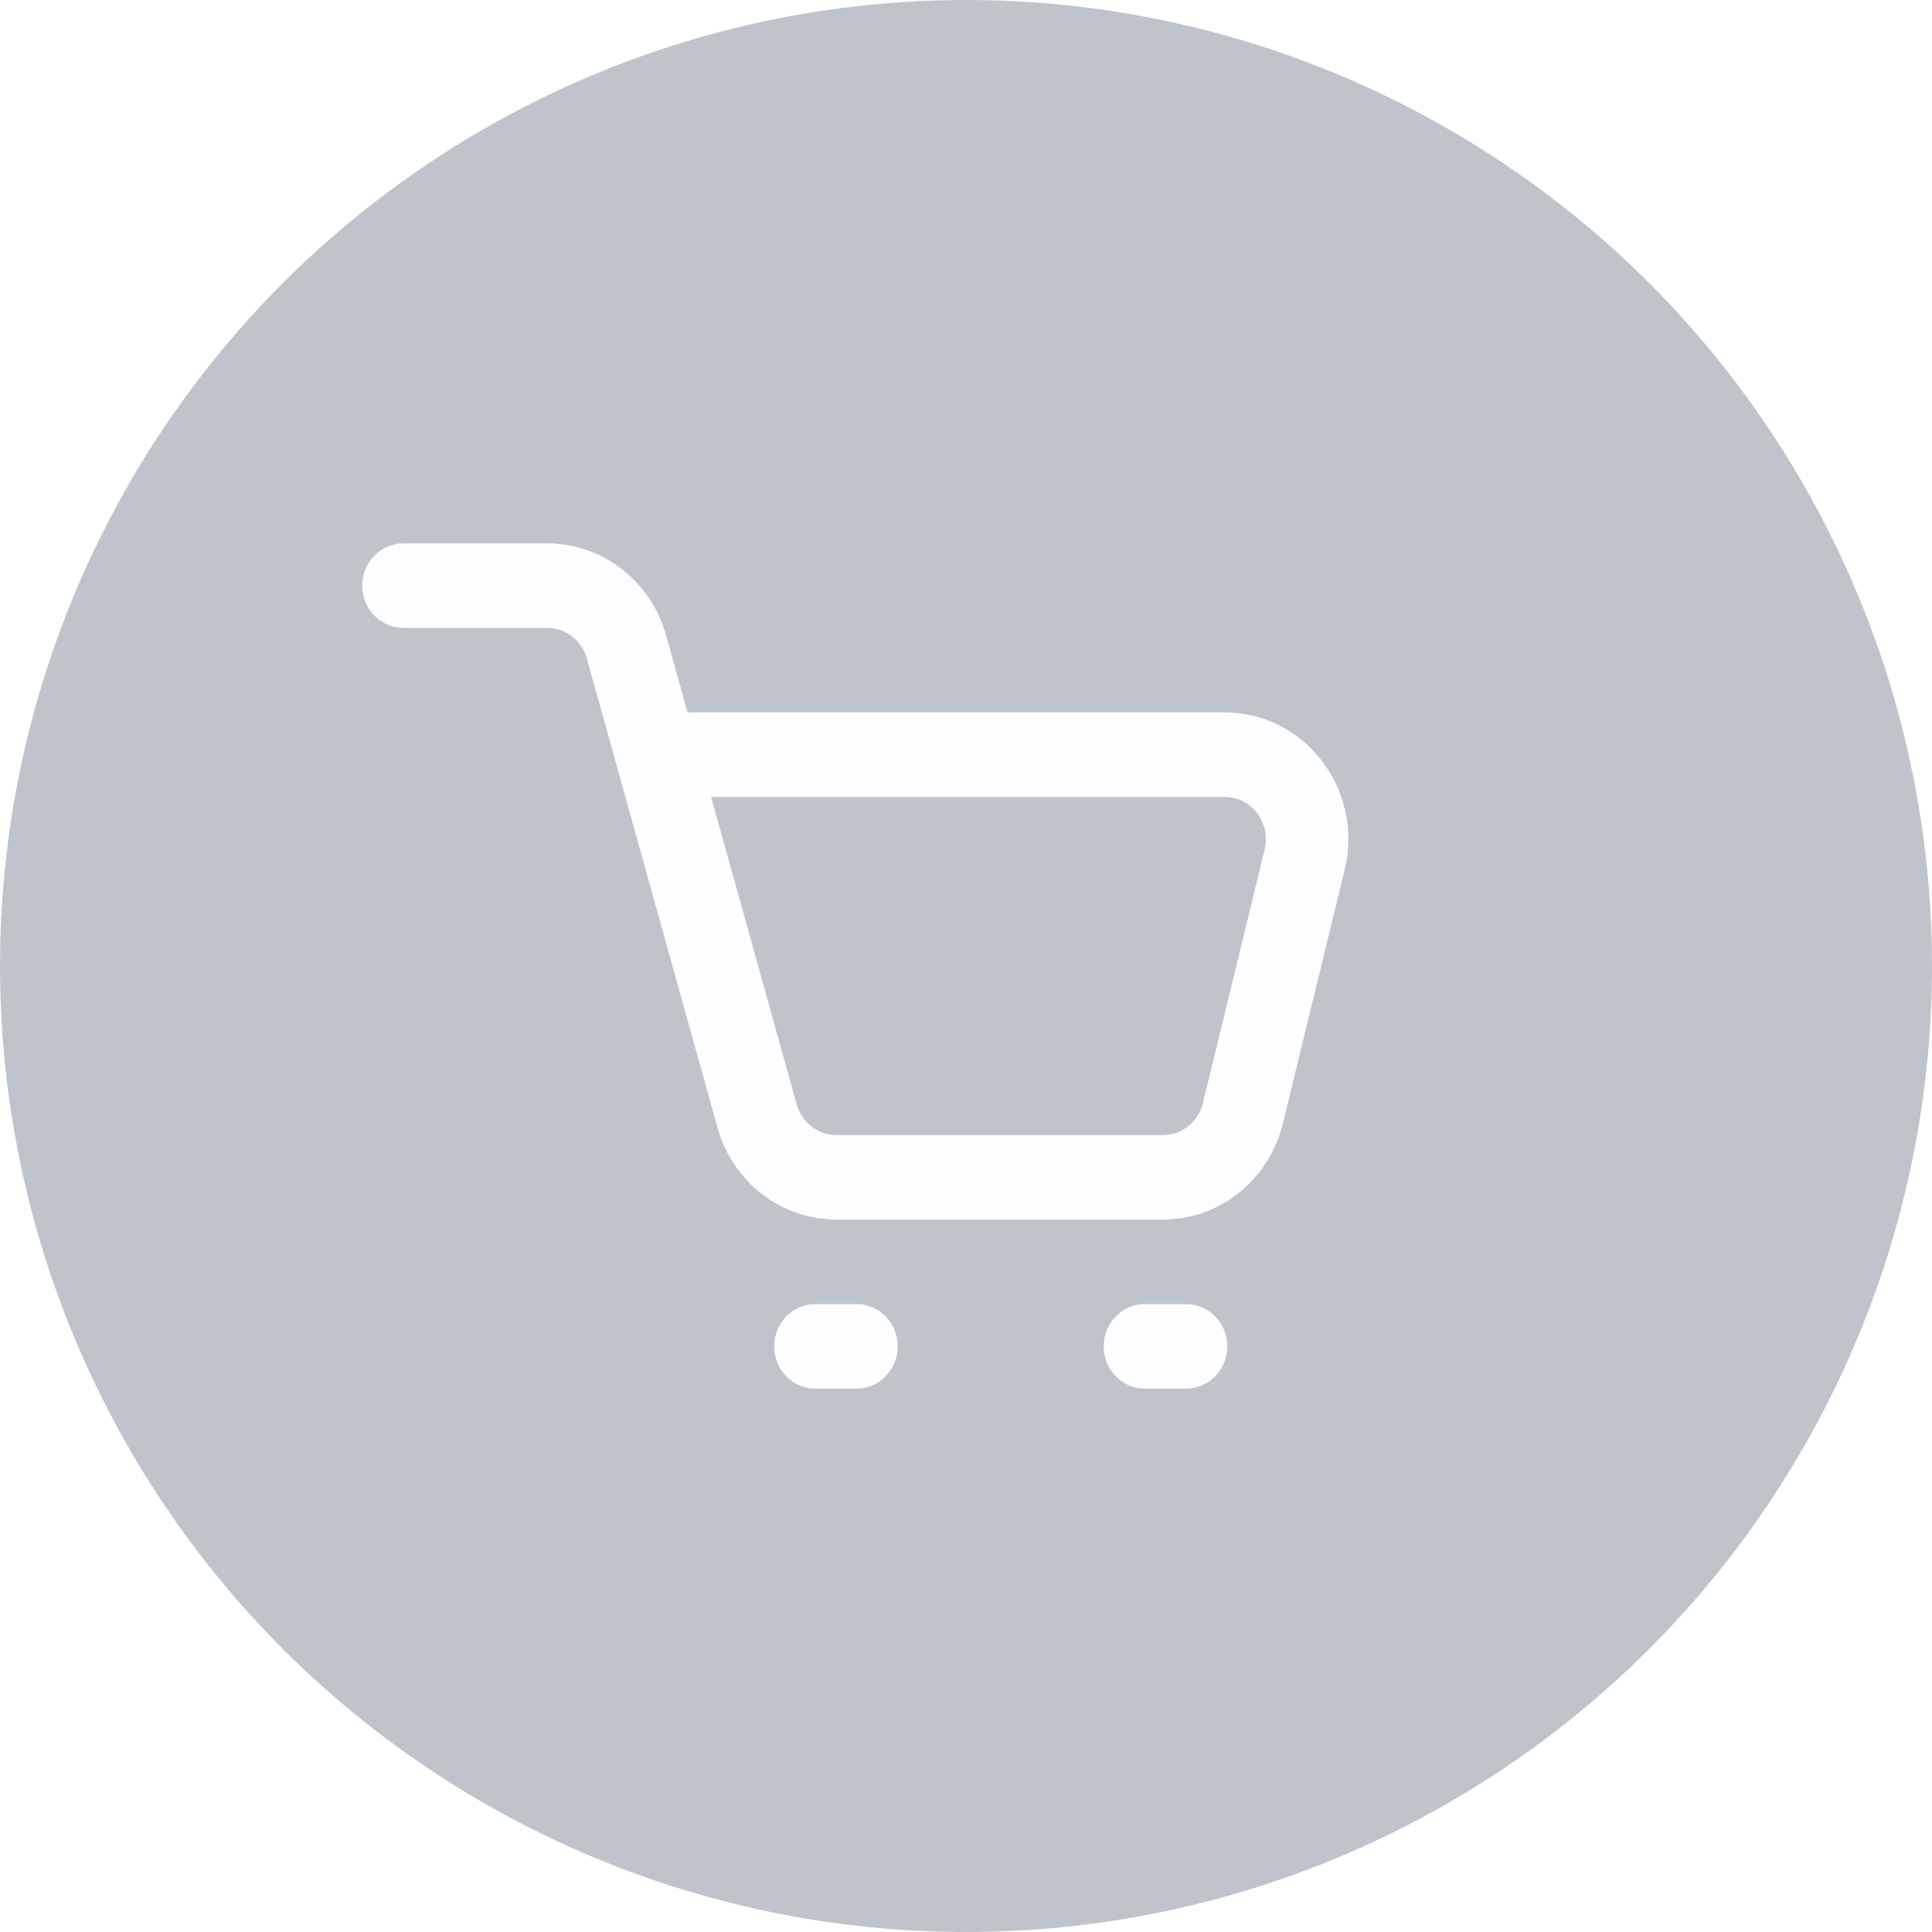
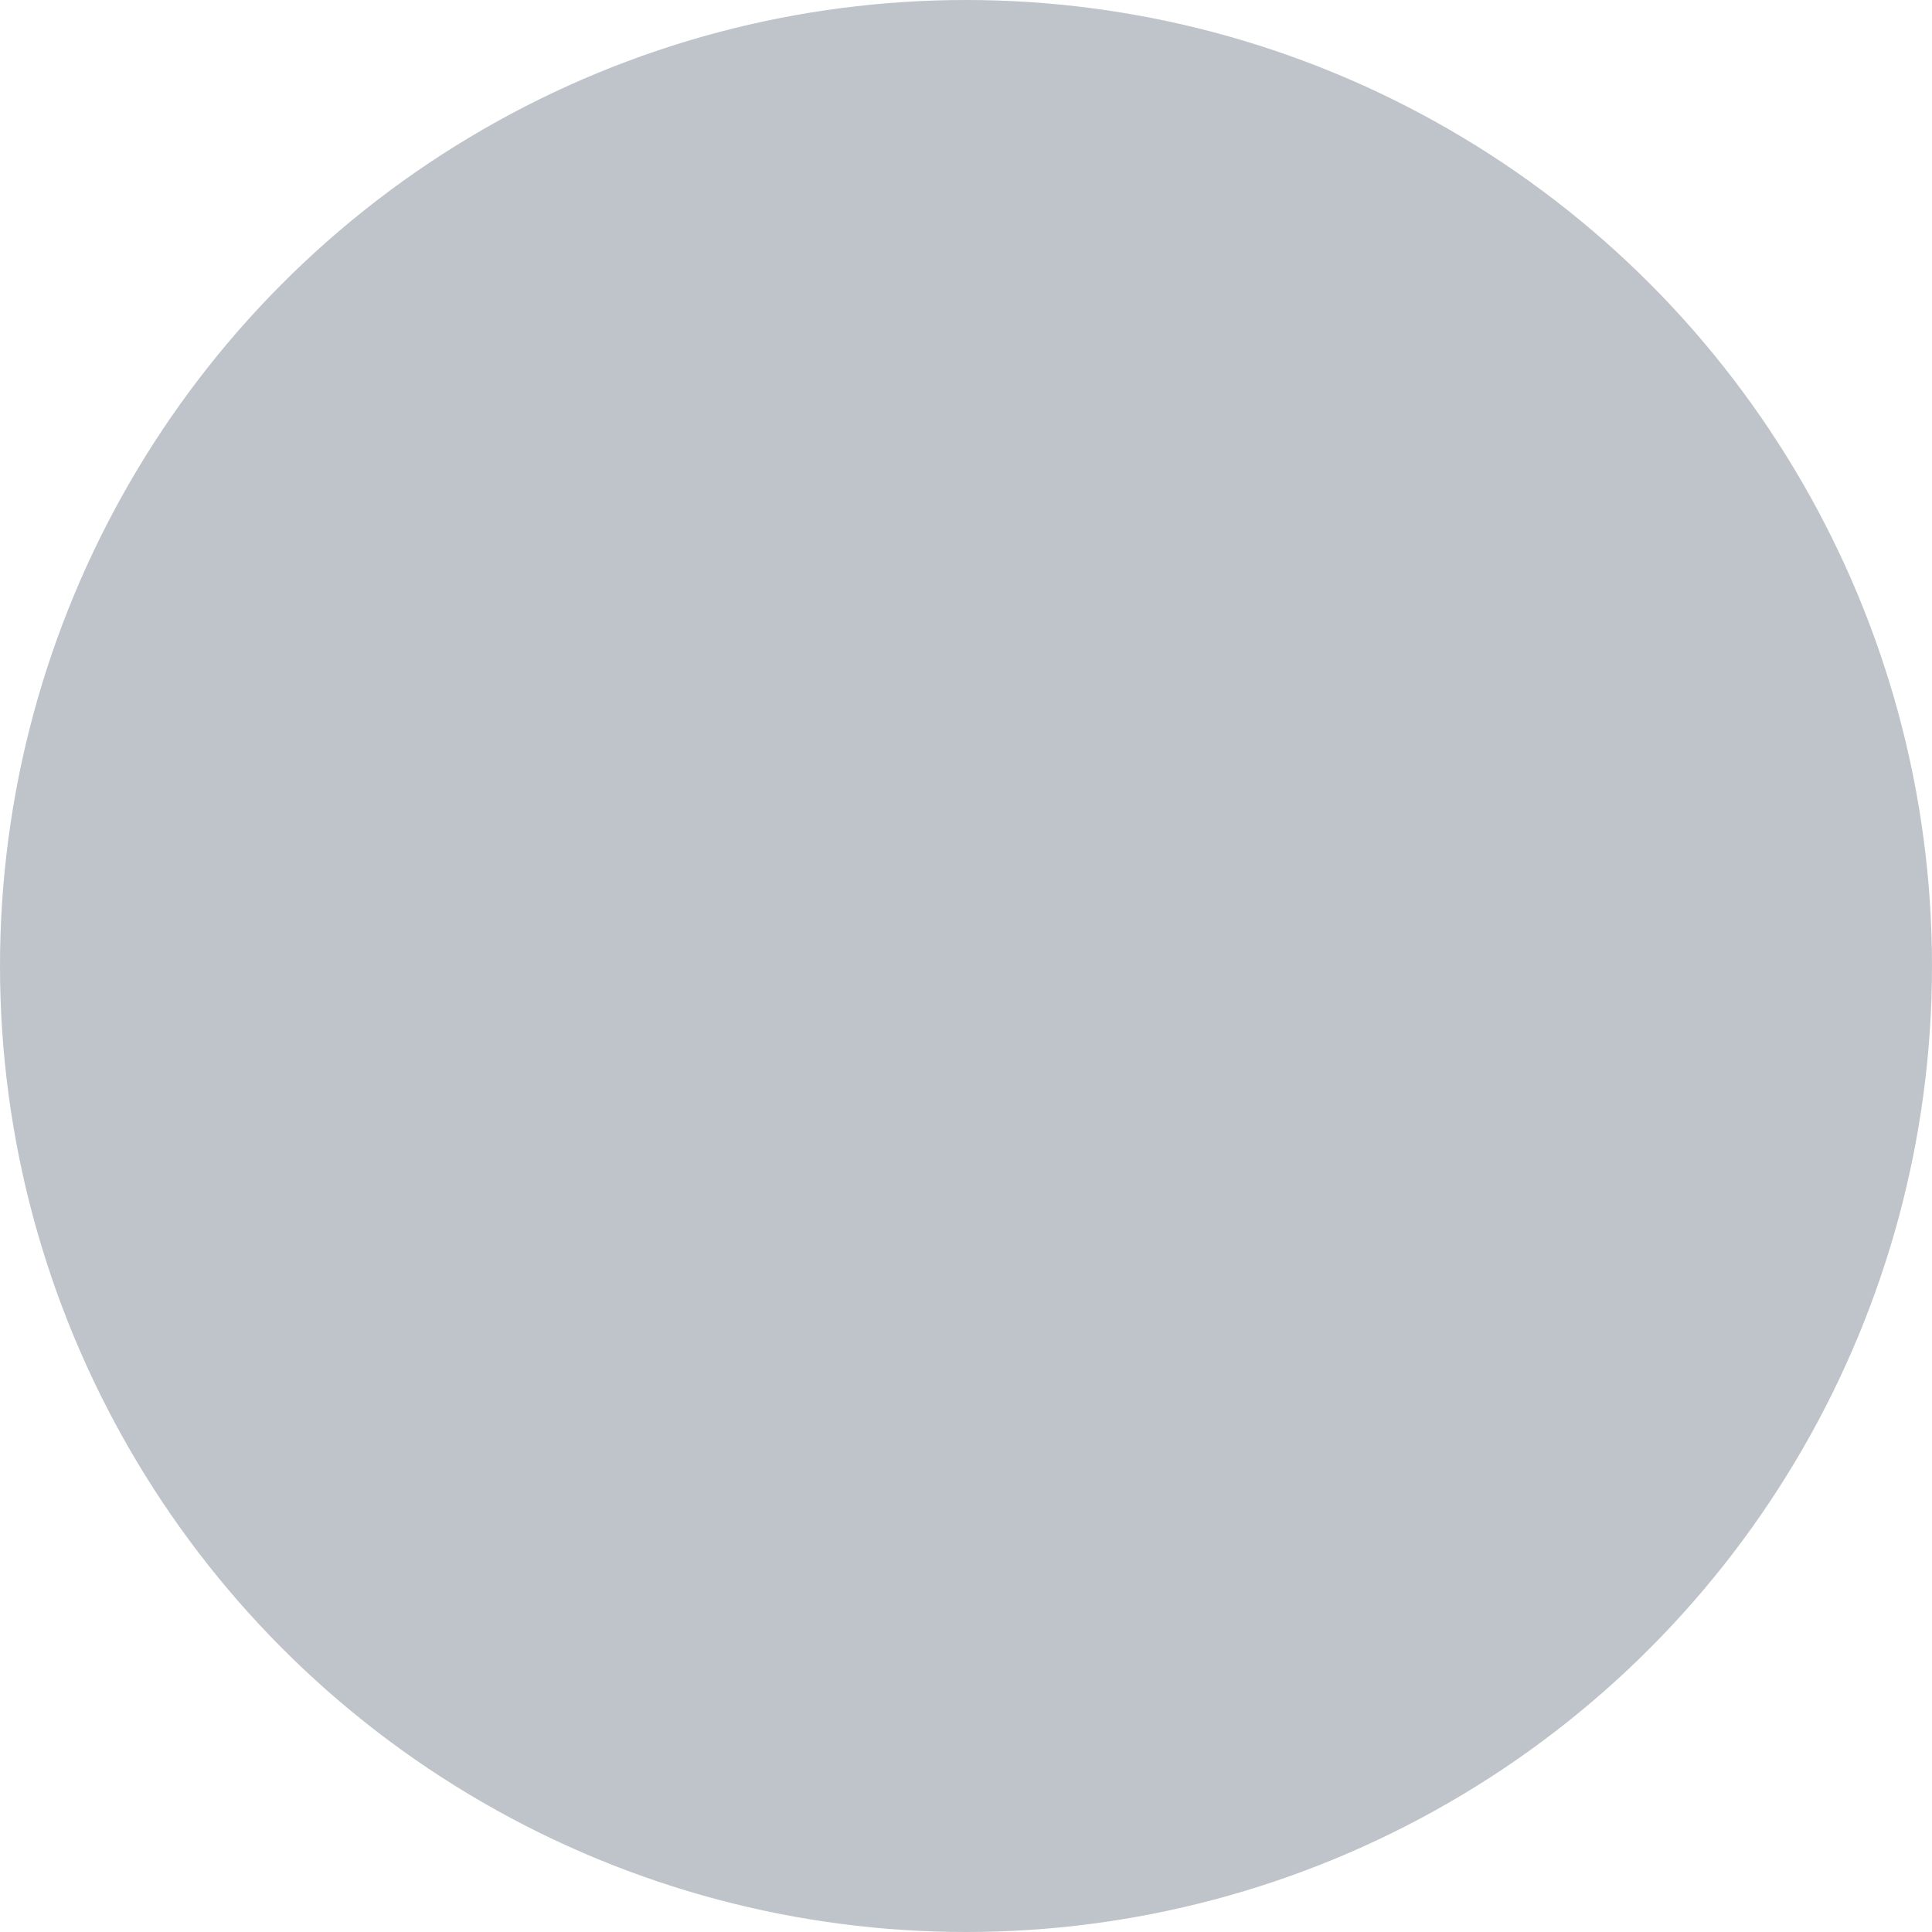
<svg xmlns="http://www.w3.org/2000/svg" width="32" height="32" viewBox="0 0 32 32" fill="none">
  <g opacity="0.6" filter="url(#filter0_b)">
    <circle cx="16" cy="16" r="16" fill="#949DA6" />
  </g>
-   <path fill-rule="evenodd" clip-rule="evenodd" d="M6 9.7C6 9.313 6.305 9 6.682 9H9.064C9.978 9 10.781 9.622 11.032 10.523L11.388 11.8H20.285C21.617 11.8 22.594 13.084 22.271 14.409L21.248 18.609C21.02 19.544 20.201 20.2 19.262 20.2H13.852C12.938 20.2 12.135 19.578 11.884 18.677L9.72 10.908C9.637 10.607 9.369 10.4 9.064 10.4H6.682C6.305 10.4 6 10.087 6 9.7ZM11.778 13.2L13.196 18.292C13.28 18.593 13.547 18.8 13.852 18.8H19.262C19.575 18.8 19.848 18.581 19.924 18.27L20.947 14.07C21.055 13.628 20.729 13.2 20.285 13.2H11.778ZM12.823 22.3C12.823 21.913 13.128 21.6 13.505 21.6H14.187C14.564 21.6 14.869 21.913 14.869 22.3C14.869 22.687 14.564 23 14.187 23H13.505C13.128 23 12.823 22.687 12.823 22.3ZM18.281 22.3C18.281 21.913 18.586 21.6 18.963 21.6H19.645C20.022 21.6 20.328 21.913 20.328 22.3C20.328 22.687 20.022 23 19.645 23H18.963C18.586 23 18.281 22.687 18.281 22.3Z" fill="#FEFDFF" />
  <defs>
    <filter id="filter0_b" x="-8" y="-8" width="48" height="48" filterUnits="userSpaceOnUse" color-interpolation-filters="sRGB">
      <feFlood flood-opacity="0" result="BackgroundImageFix" />
      <feGaussianBlur in="BackgroundImage" stdDeviation="4" />
      <feComposite in2="SourceAlpha" operator="in" result="effect1_backgroundBlur" />
      <feBlend mode="normal" in="SourceGraphic" in2="effect1_backgroundBlur" result="shape" />
    </filter>
  </defs>
</svg>